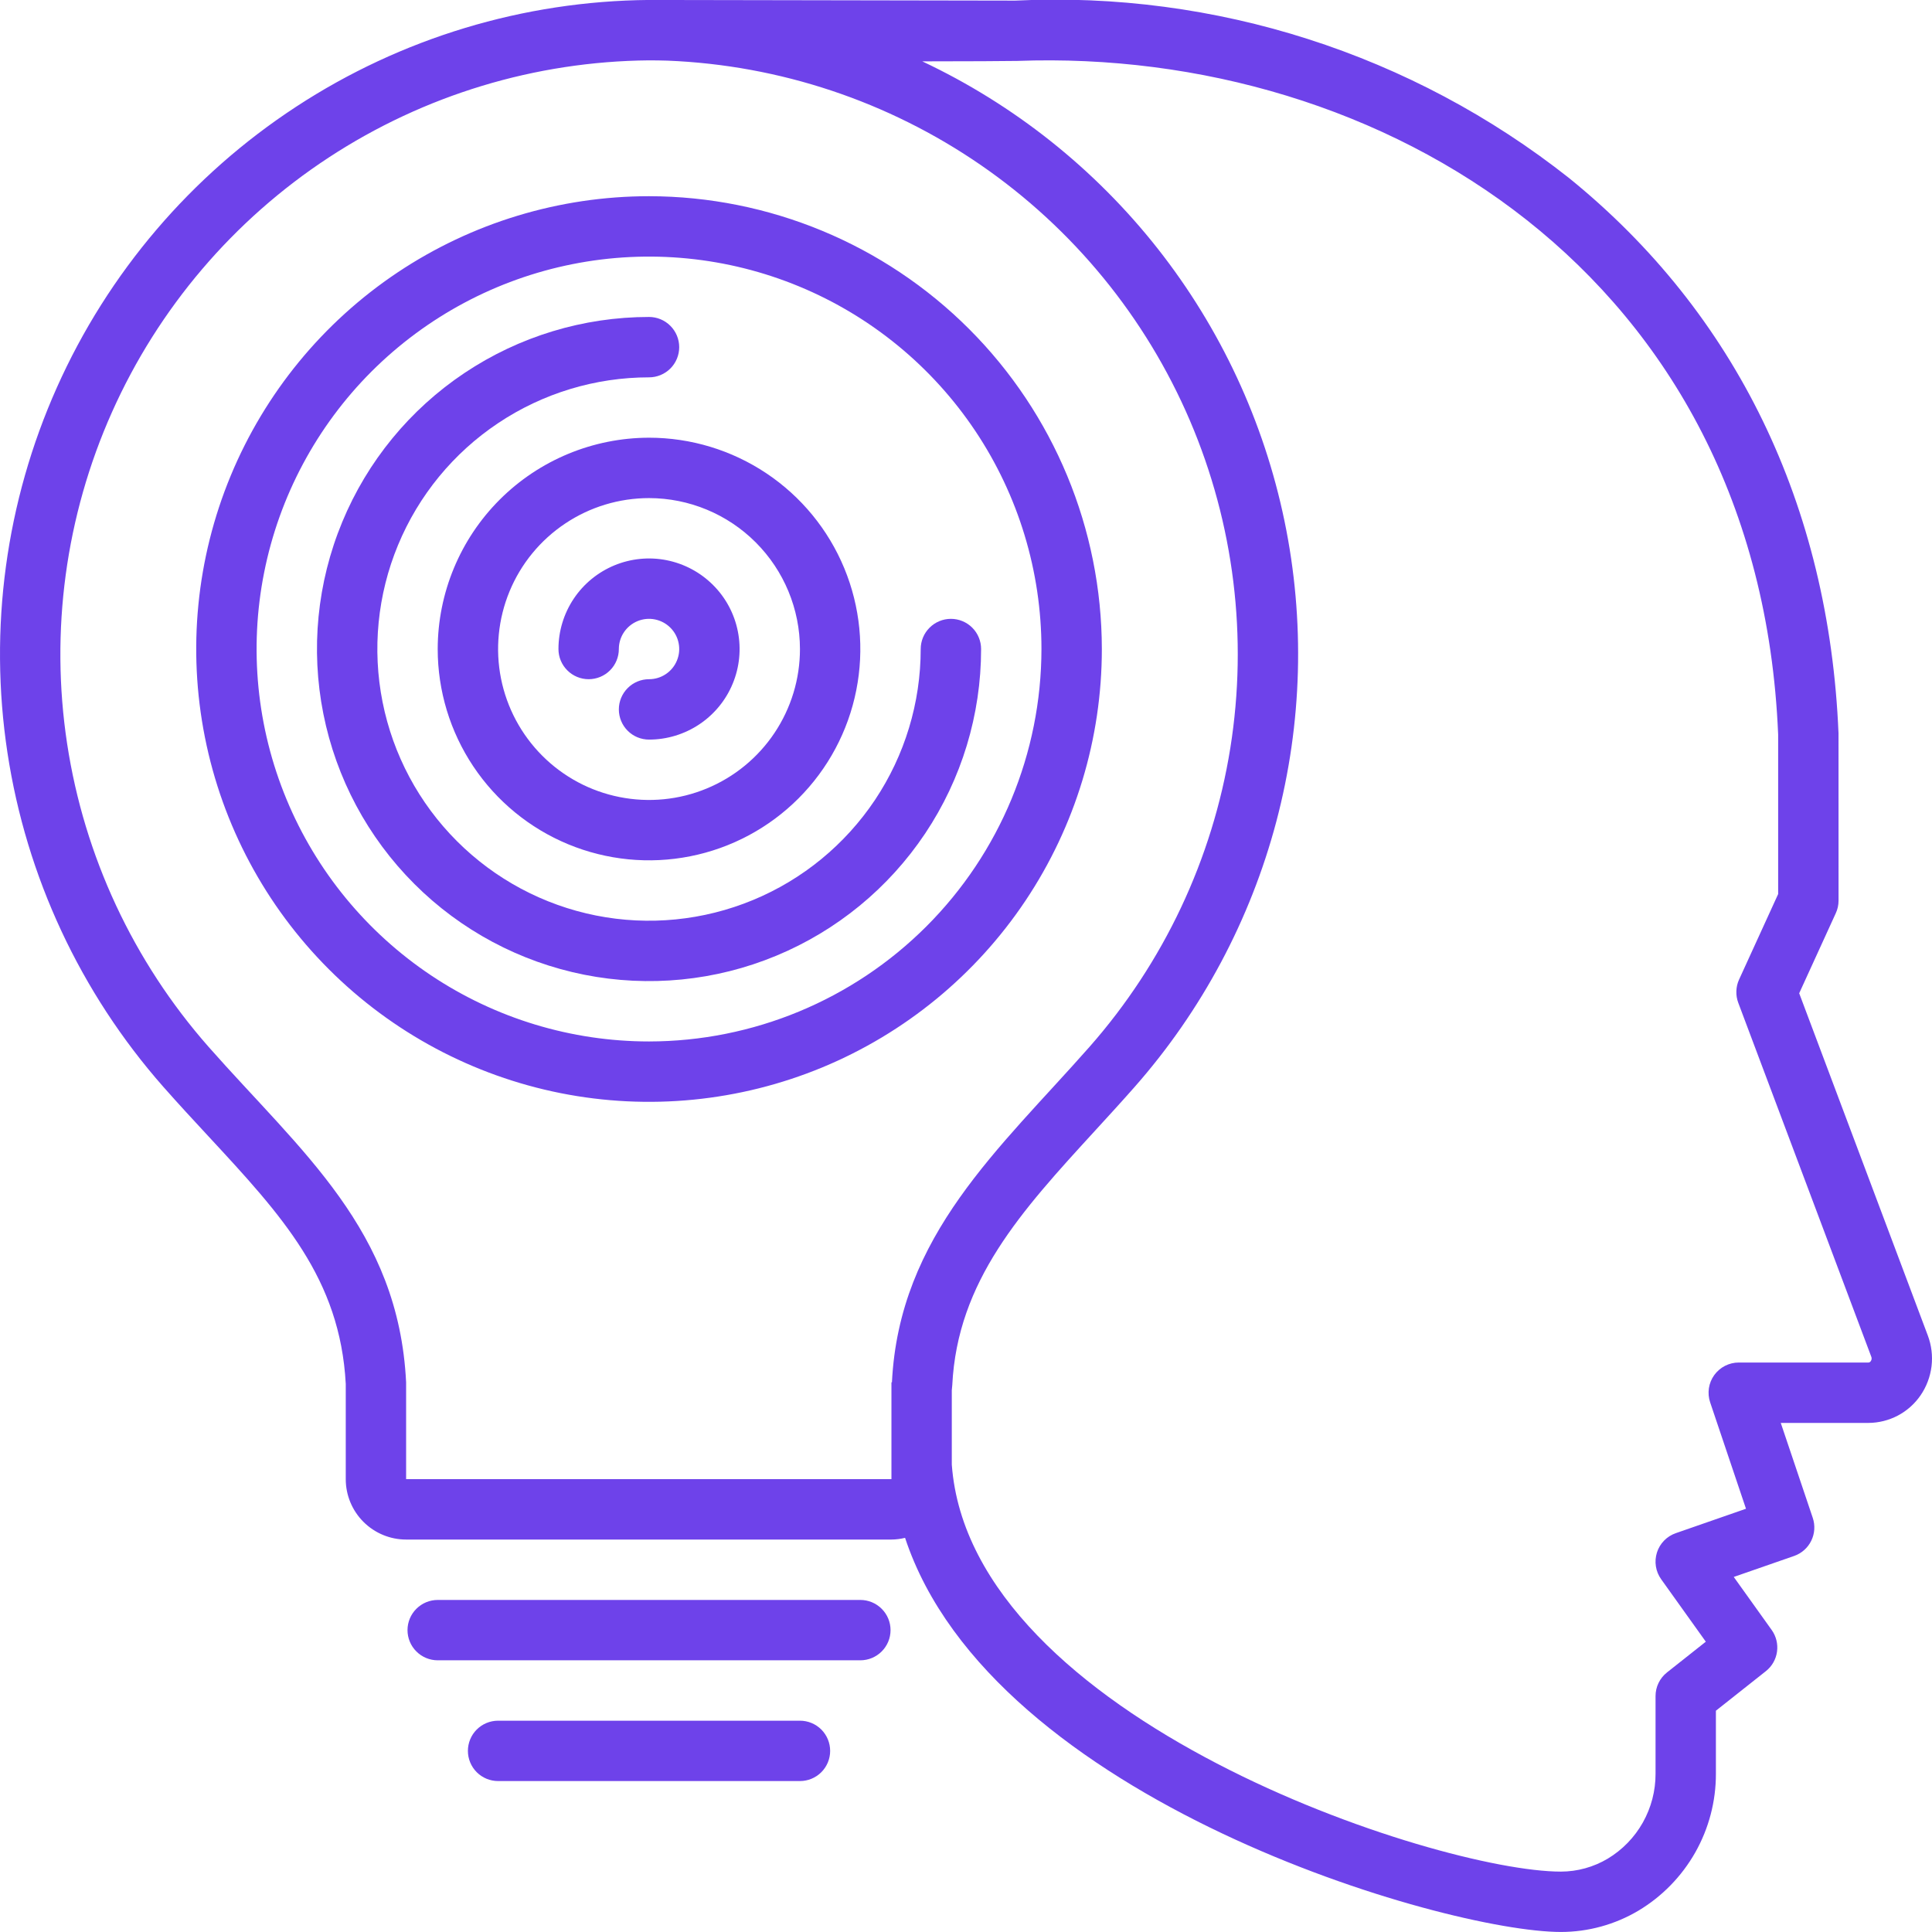
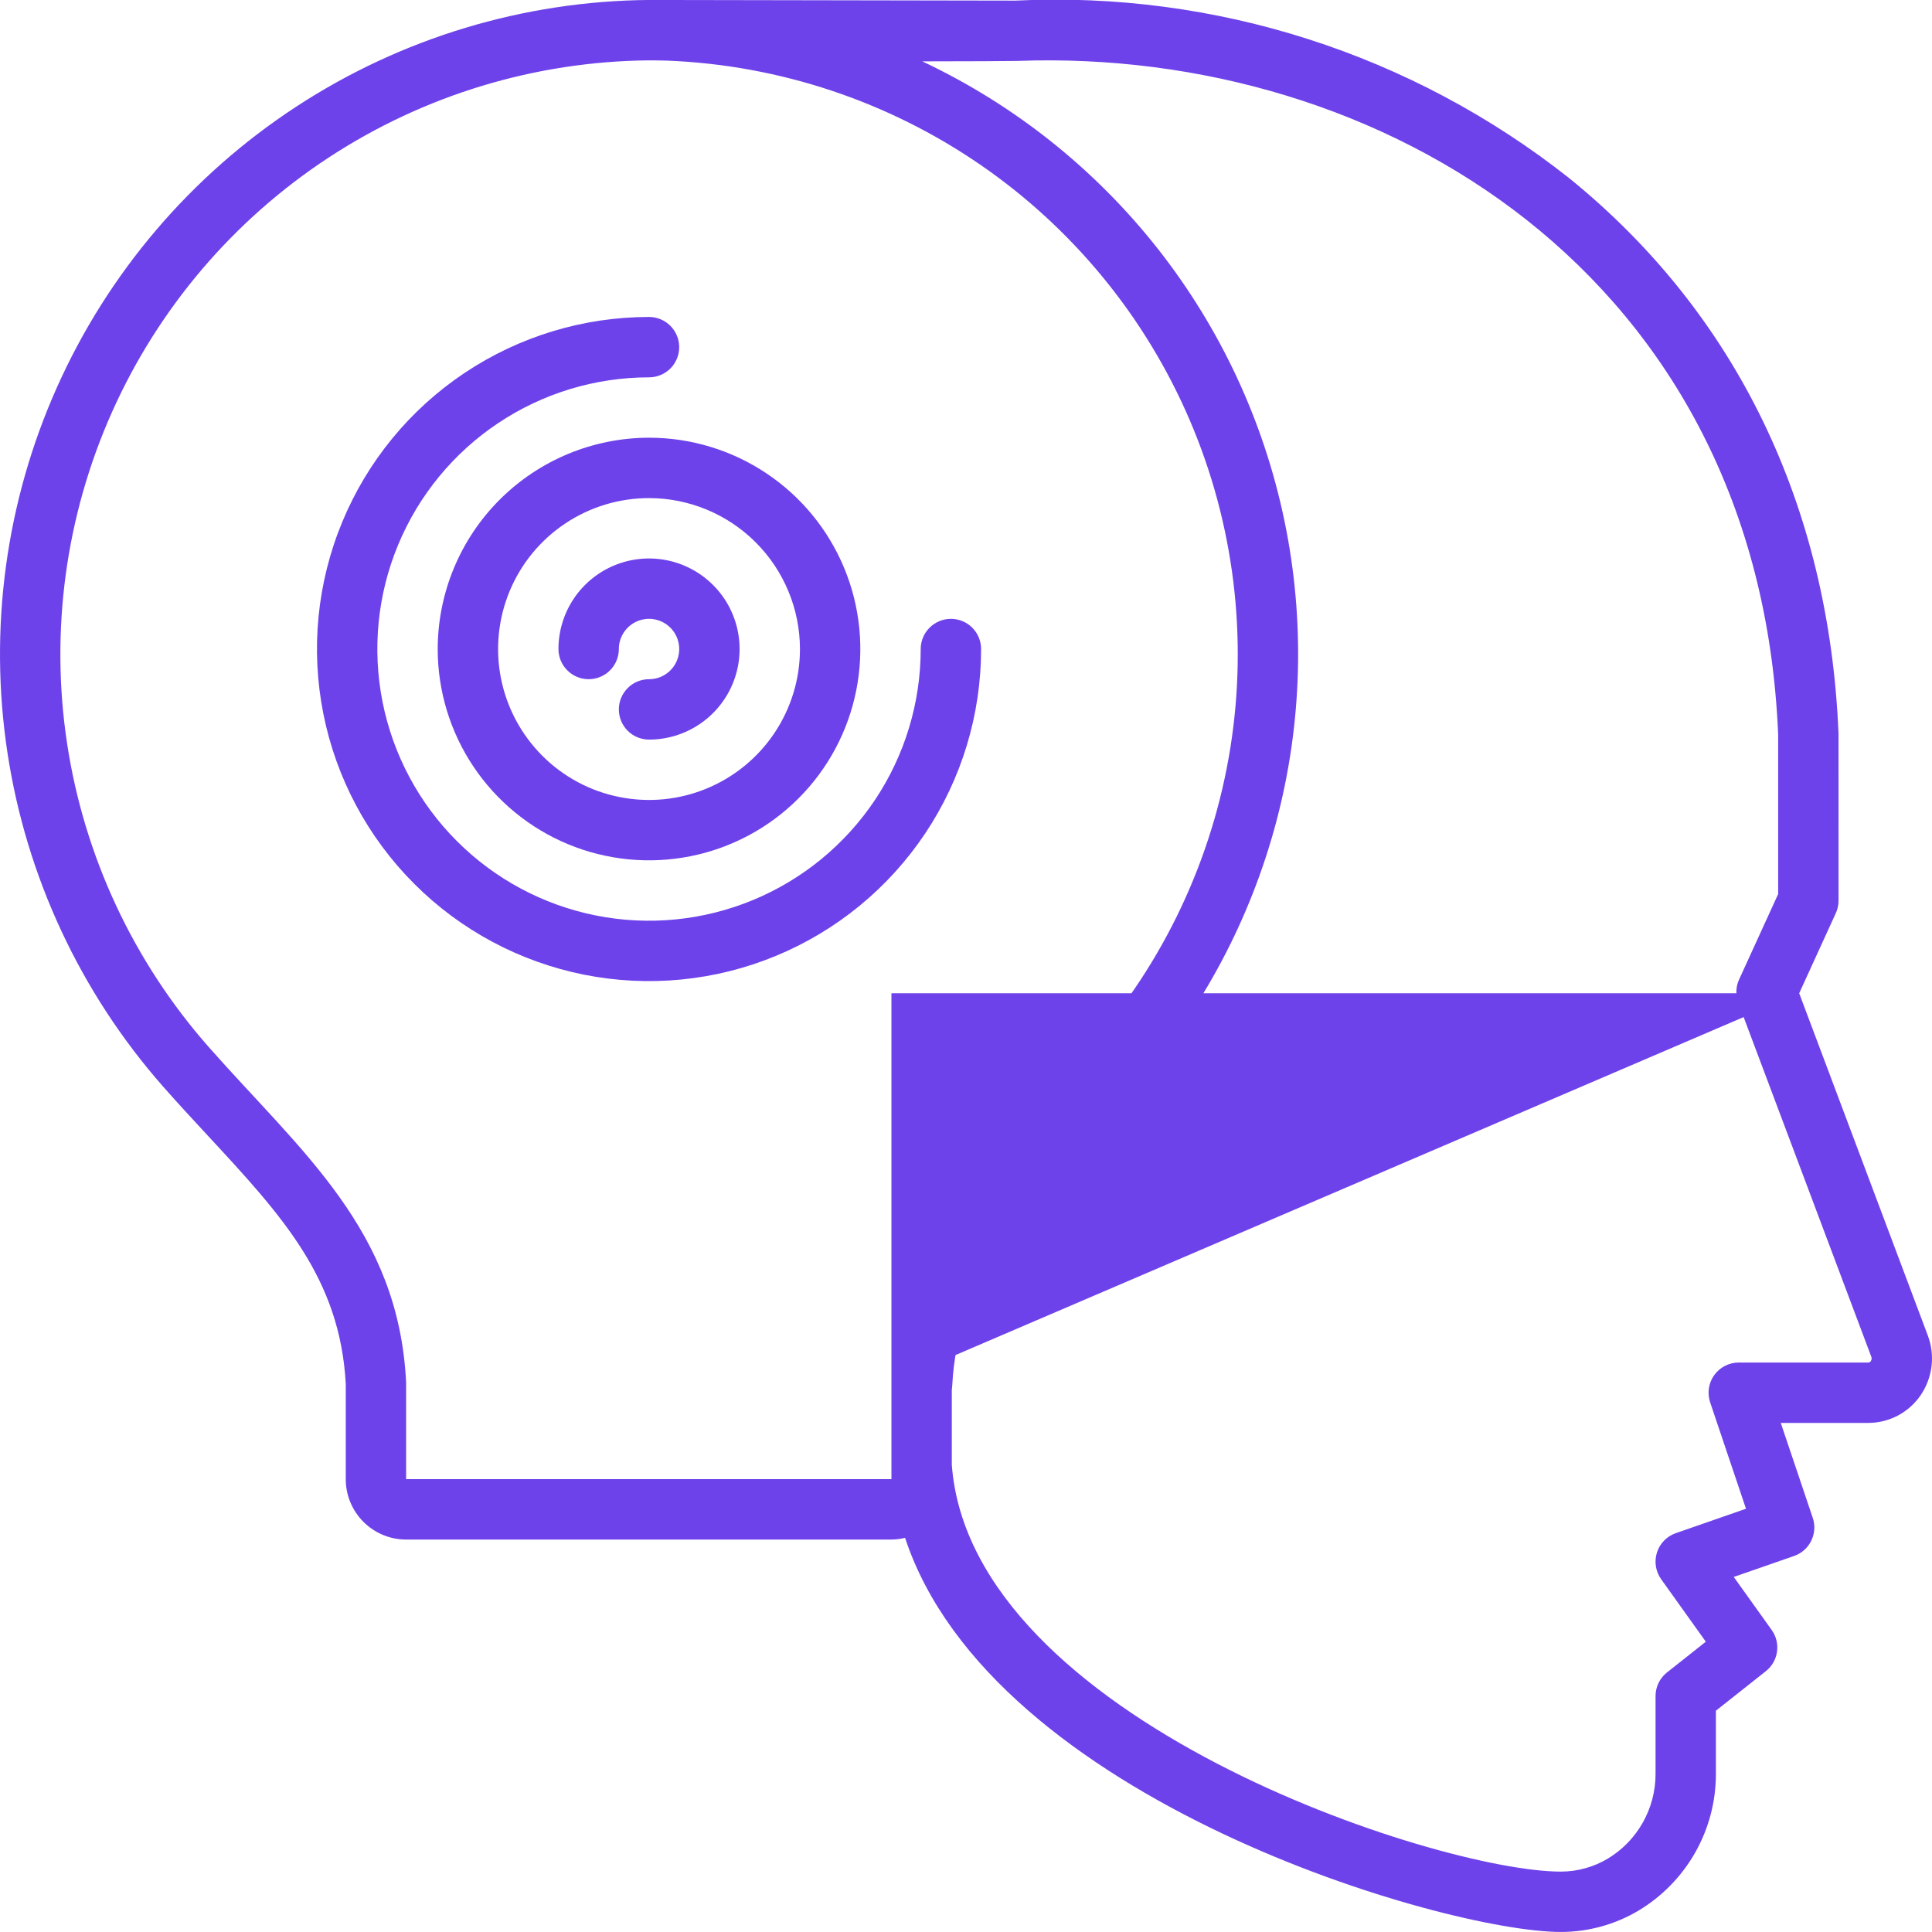
<svg xmlns="http://www.w3.org/2000/svg" width="54" height="54" viewBox="0 0 54 54" fill="none">
  <g id="Artificial Intelligence" clip-path="url(#clip0_871_467)">
-     <path id="Vector" d="M50.288 27.762L51.311 25.524C51.362 25.414 51.388 25.294 51.388 25.173L51.387 20.497C51.122 14.121 48.519 8.755 43.859 4.979C39.468 1.508 33.968 -0.255 28.378 0.017C28.358 0.017 18.33 -0.001 18.141 -0.001C14.635 0.028 11.211 1.063 8.277 2.983C5.343 4.902 3.022 7.624 1.592 10.825C0.161 14.026 -0.319 17.57 0.208 21.037C0.735 24.503 2.247 27.745 4.564 30.376C4.988 30.856 5.411 31.313 5.821 31.755C7.878 33.975 9.505 35.73 9.664 38.68V41.343C9.664 41.791 9.842 42.22 10.158 42.536C10.475 42.853 10.904 43.031 11.351 43.031H24.916C25.044 43.03 25.172 43.014 25.297 42.983C27.721 50.327 40.397 53.999 43.628 53.999C44.392 53.999 45.141 53.792 45.797 53.402C46.458 53.006 47.004 52.445 47.384 51.775C47.763 51.104 47.962 50.346 47.96 49.576V47.815L49.356 46.71C49.526 46.576 49.638 46.381 49.668 46.166C49.698 45.952 49.645 45.734 49.519 45.558L48.459 44.076L50.145 43.49C50.355 43.417 50.528 43.264 50.625 43.065C50.723 42.865 50.738 42.635 50.667 42.424L49.773 39.771H52.223C52.509 39.77 52.792 39.699 53.045 39.566C53.299 39.432 53.516 39.238 53.679 39.002C53.846 38.759 53.951 38.48 53.987 38.188C54.022 37.896 53.986 37.6 53.882 37.325L50.288 27.762ZM24.93 38.636H24.916V41.343H11.351V38.636C11.141 34.376 8.422 32.199 5.83 29.26C3.727 26.872 2.355 23.931 1.876 20.786C1.398 17.641 1.833 14.424 3.13 11.519C4.427 8.614 6.531 6.143 9.192 4.4C11.854 2.657 14.96 1.715 18.141 1.687C18.313 1.687 18.486 1.69 18.659 1.695C21.794 1.821 24.829 2.833 27.413 4.613C29.997 6.393 32.023 8.869 33.258 11.754C34.492 14.639 34.883 17.815 34.387 20.913C33.89 24.011 32.526 26.905 30.452 29.26C27.934 32.115 25.133 34.525 24.93 38.636ZM52.289 38.043C52.283 38.055 52.273 38.065 52.261 38.072C52.25 38.079 52.236 38.083 52.223 38.083H48.599C48.465 38.083 48.333 38.115 48.214 38.176C48.095 38.237 47.992 38.326 47.913 38.435C47.835 38.543 47.784 38.669 47.764 38.802C47.745 38.934 47.756 39.069 47.799 39.196L48.801 42.17L46.84 42.852C46.716 42.895 46.603 42.966 46.512 43.06C46.42 43.154 46.352 43.268 46.312 43.393C46.273 43.519 46.262 43.651 46.283 43.781C46.303 43.91 46.354 44.033 46.43 44.14L47.678 45.886L46.593 46.745C46.493 46.824 46.412 46.925 46.357 47.039C46.301 47.154 46.273 47.279 46.273 47.407V49.576C46.275 50.053 46.152 50.523 45.918 50.94C45.684 51.356 45.346 51.704 44.937 51.95C44.541 52.186 44.089 52.311 43.628 52.312C40.169 52.312 27.123 48.048 26.603 40.935V38.857C26.609 38.812 26.613 38.766 26.616 38.719C26.76 35.802 28.544 33.855 30.611 31.599C30.973 31.204 31.348 30.795 31.717 30.376C33.593 28.245 34.947 25.707 35.674 22.962C36.4 20.218 36.478 17.343 35.902 14.563C35.326 11.783 34.112 9.175 32.355 6.945C30.598 4.716 28.346 2.925 25.778 1.715C26.801 1.716 28.392 1.707 28.43 1.703C38.593 1.323 49.165 7.67 49.7 20.532V24.989L48.607 27.38C48.561 27.481 48.535 27.591 48.532 27.702C48.528 27.813 48.546 27.924 48.585 28.028L52.303 37.921C52.312 37.941 52.315 37.962 52.312 37.984C52.31 38.005 52.302 38.026 52.289 38.043Z" fill="#6E42EA" />
-     <path id="Vector_2" d="M24.891 45.562C24.891 45.339 24.802 45.124 24.643 44.966C24.485 44.808 24.271 44.719 24.047 44.719H12.234C12.011 44.719 11.796 44.808 11.638 44.966C11.479 45.124 11.39 45.339 11.39 45.562C11.39 45.786 11.479 46.001 11.638 46.159C11.796 46.317 12.011 46.406 12.234 46.406H24.047C24.271 46.406 24.485 46.317 24.643 46.159C24.802 46.001 24.891 45.786 24.891 45.562ZM13.922 48.094C13.698 48.094 13.483 48.183 13.325 48.341C13.167 48.499 13.078 48.714 13.078 48.938C13.078 49.161 13.167 49.376 13.325 49.534C13.483 49.692 13.698 49.781 13.922 49.781H22.359C22.583 49.781 22.798 49.692 22.956 49.534C23.114 49.376 23.203 49.161 23.203 48.938C23.203 48.714 23.114 48.499 22.956 48.341C22.798 48.183 22.583 48.094 22.359 48.094H13.922ZM18.141 5.484C15.637 5.484 13.19 6.227 11.109 7.617C9.028 9.008 7.406 10.985 6.448 13.297C5.49 15.61 5.239 18.155 5.728 20.61C6.216 23.065 7.421 25.32 9.191 27.09C10.961 28.86 13.216 30.065 15.671 30.554C18.127 31.042 20.671 30.791 22.984 29.834C25.297 28.875 27.273 27.253 28.664 25.172C30.055 23.091 30.797 20.644 30.797 18.141C30.793 14.785 29.458 11.568 27.086 9.195C24.713 6.823 21.496 5.488 18.141 5.484ZM18.141 29.109C15.971 29.109 13.851 28.466 12.047 27.261C10.243 26.055 8.837 24.342 8.007 22.338C7.177 20.334 6.959 18.128 7.383 16.001C7.806 13.873 8.851 11.918 10.384 10.384C11.919 8.851 13.873 7.806 16.001 7.383C18.128 6.959 20.334 7.177 22.338 8.007C24.343 8.837 26.055 10.243 27.261 12.047C28.466 13.851 29.109 15.971 29.109 18.141C29.106 21.049 27.949 23.837 25.893 25.893C23.837 27.949 21.049 29.106 18.141 29.109Z" fill="#6E42EA" />
+     <path id="Vector" d="M50.288 27.762L51.311 25.524C51.362 25.414 51.388 25.294 51.388 25.173L51.387 20.497C51.122 14.121 48.519 8.755 43.859 4.979C39.468 1.508 33.968 -0.255 28.378 0.017C28.358 0.017 18.33 -0.001 18.141 -0.001C14.635 0.028 11.211 1.063 8.277 2.983C5.343 4.902 3.022 7.624 1.592 10.825C0.161 14.026 -0.319 17.57 0.208 21.037C0.735 24.503 2.247 27.745 4.564 30.376C4.988 30.856 5.411 31.313 5.821 31.755C7.878 33.975 9.505 35.73 9.664 38.68V41.343C9.664 41.791 9.842 42.22 10.158 42.536C10.475 42.853 10.904 43.031 11.351 43.031H24.916C25.044 43.03 25.172 43.014 25.297 42.983C27.721 50.327 40.397 53.999 43.628 53.999C44.392 53.999 45.141 53.792 45.797 53.402C46.458 53.006 47.004 52.445 47.384 51.775C47.763 51.104 47.962 50.346 47.96 49.576V47.815L49.356 46.71C49.526 46.576 49.638 46.381 49.668 46.166C49.698 45.952 49.645 45.734 49.519 45.558L48.459 44.076L50.145 43.49C50.355 43.417 50.528 43.264 50.625 43.065C50.723 42.865 50.738 42.635 50.667 42.424L49.773 39.771H52.223C52.509 39.77 52.792 39.699 53.045 39.566C53.299 39.432 53.516 39.238 53.679 39.002C53.846 38.759 53.951 38.48 53.987 38.188C54.022 37.896 53.986 37.6 53.882 37.325L50.288 27.762ZH24.916V41.343H11.351V38.636C11.141 34.376 8.422 32.199 5.83 29.26C3.727 26.872 2.355 23.931 1.876 20.786C1.398 17.641 1.833 14.424 3.13 11.519C4.427 8.614 6.531 6.143 9.192 4.4C11.854 2.657 14.96 1.715 18.141 1.687C18.313 1.687 18.486 1.69 18.659 1.695C21.794 1.821 24.829 2.833 27.413 4.613C29.997 6.393 32.023 8.869 33.258 11.754C34.492 14.639 34.883 17.815 34.387 20.913C33.89 24.011 32.526 26.905 30.452 29.26C27.934 32.115 25.133 34.525 24.93 38.636ZM52.289 38.043C52.283 38.055 52.273 38.065 52.261 38.072C52.25 38.079 52.236 38.083 52.223 38.083H48.599C48.465 38.083 48.333 38.115 48.214 38.176C48.095 38.237 47.992 38.326 47.913 38.435C47.835 38.543 47.784 38.669 47.764 38.802C47.745 38.934 47.756 39.069 47.799 39.196L48.801 42.17L46.84 42.852C46.716 42.895 46.603 42.966 46.512 43.06C46.42 43.154 46.352 43.268 46.312 43.393C46.273 43.519 46.262 43.651 46.283 43.781C46.303 43.91 46.354 44.033 46.43 44.14L47.678 45.886L46.593 46.745C46.493 46.824 46.412 46.925 46.357 47.039C46.301 47.154 46.273 47.279 46.273 47.407V49.576C46.275 50.053 46.152 50.523 45.918 50.94C45.684 51.356 45.346 51.704 44.937 51.95C44.541 52.186 44.089 52.311 43.628 52.312C40.169 52.312 27.123 48.048 26.603 40.935V38.857C26.609 38.812 26.613 38.766 26.616 38.719C26.76 35.802 28.544 33.855 30.611 31.599C30.973 31.204 31.348 30.795 31.717 30.376C33.593 28.245 34.947 25.707 35.674 22.962C36.4 20.218 36.478 17.343 35.902 14.563C35.326 11.783 34.112 9.175 32.355 6.945C30.598 4.716 28.346 2.925 25.778 1.715C26.801 1.716 28.392 1.707 28.43 1.703C38.593 1.323 49.165 7.67 49.7 20.532V24.989L48.607 27.38C48.561 27.481 48.535 27.591 48.532 27.702C48.528 27.813 48.546 27.924 48.585 28.028L52.303 37.921C52.312 37.941 52.315 37.962 52.312 37.984C52.31 38.005 52.302 38.026 52.289 38.043Z" fill="#6E42EA" />
    <path id="Vector_3" d="M26.578 17.297C26.354 17.297 26.14 17.386 25.982 17.544C25.823 17.702 25.734 17.917 25.734 18.141C25.734 19.642 25.289 21.111 24.455 22.36C23.62 23.608 22.434 24.582 21.047 25.156C19.659 25.731 18.132 25.882 16.659 25.589C15.186 25.296 13.833 24.572 12.771 23.51C11.709 22.448 10.986 21.095 10.693 19.622C10.4 18.149 10.55 16.622 11.125 15.235C11.7 13.847 12.673 12.661 13.922 11.827C15.171 10.992 16.639 10.547 18.141 10.547C18.364 10.547 18.579 10.458 18.737 10.3C18.895 10.142 18.984 9.927 18.984 9.703C18.984 9.479 18.895 9.265 18.737 9.107C18.579 8.948 18.364 8.859 18.141 8.859C16.305 8.859 14.511 9.404 12.984 10.424C11.458 11.443 10.268 12.893 9.566 14.589C8.863 16.285 8.68 18.151 9.038 19.951C9.396 21.752 10.28 23.405 11.578 24.703C12.876 26.002 14.53 26.885 16.33 27.244C18.13 27.602 19.997 27.418 21.692 26.715C23.388 26.013 24.838 24.823 25.858 23.297C26.878 21.771 27.422 19.976 27.422 18.141C27.422 17.917 27.333 17.702 27.175 17.544C27.017 17.386 26.802 17.297 26.578 17.297Z" fill="#6E42EA" />
    <path id="Vector_4" d="M12.234 18.141C12.234 19.309 12.581 20.451 13.23 21.422C13.879 22.393 14.801 23.15 15.88 23.597C16.96 24.044 18.147 24.161 19.293 23.933C20.439 23.706 21.491 23.143 22.317 22.317C23.143 21.491 23.706 20.439 23.933 19.293C24.161 18.147 24.044 16.96 23.597 15.88C23.15 14.801 22.393 13.879 21.422 13.23C20.451 12.581 19.309 12.234 18.141 12.234C16.575 12.236 15.073 12.859 13.966 13.966C12.859 15.073 12.236 16.575 12.234 18.141ZM22.359 18.141C22.36 18.975 22.112 19.791 21.648 20.485C21.185 21.178 20.526 21.719 19.755 22.038C18.984 22.358 18.136 22.441 17.318 22.278C16.499 22.116 15.748 21.714 15.158 21.124C14.568 20.534 14.166 19.782 14.003 18.964C13.84 18.145 13.924 17.297 14.243 16.526C14.562 15.755 15.103 15.096 15.797 14.633C16.491 14.169 17.306 13.922 18.141 13.922C19.259 13.923 20.331 14.368 21.122 15.159C21.913 15.95 22.358 17.022 22.359 18.141Z" fill="#6E42EA" />
    <path id="Vector_5" d="M15.609 18.141C15.609 18.364 15.698 18.579 15.857 18.737C16.015 18.895 16.229 18.984 16.453 18.984C16.677 18.984 16.892 18.895 17.05 18.737C17.208 18.579 17.297 18.364 17.297 18.141C17.297 17.974 17.346 17.811 17.439 17.672C17.532 17.533 17.664 17.425 17.818 17.361C17.972 17.297 18.142 17.28 18.305 17.313C18.469 17.346 18.619 17.426 18.737 17.544C18.855 17.662 18.936 17.812 18.968 17.976C19.001 18.14 18.984 18.309 18.92 18.463C18.856 18.618 18.748 18.75 18.609 18.842C18.471 18.935 18.308 18.984 18.141 18.984C17.917 18.984 17.702 19.073 17.544 19.232C17.386 19.39 17.297 19.604 17.297 19.828C17.297 20.052 17.386 20.267 17.544 20.425C17.702 20.583 17.917 20.672 18.141 20.672C18.641 20.672 19.131 20.523 19.547 20.245C19.963 19.967 20.288 19.572 20.479 19.109C20.671 18.647 20.721 18.138 20.623 17.647C20.526 17.156 20.285 16.705 19.93 16.351C19.576 15.997 19.125 15.756 18.634 15.658C18.143 15.56 17.634 15.611 17.172 15.802C16.709 15.994 16.314 16.318 16.036 16.734C15.758 17.151 15.609 17.64 15.609 18.141Z" fill="#6E42EA" />
  </g>
  <defs>
    <clipPath id="clip0_871_467">
      <rect width="54" height="54" fill="white" />
    </clipPath>
  </defs>
</svg>